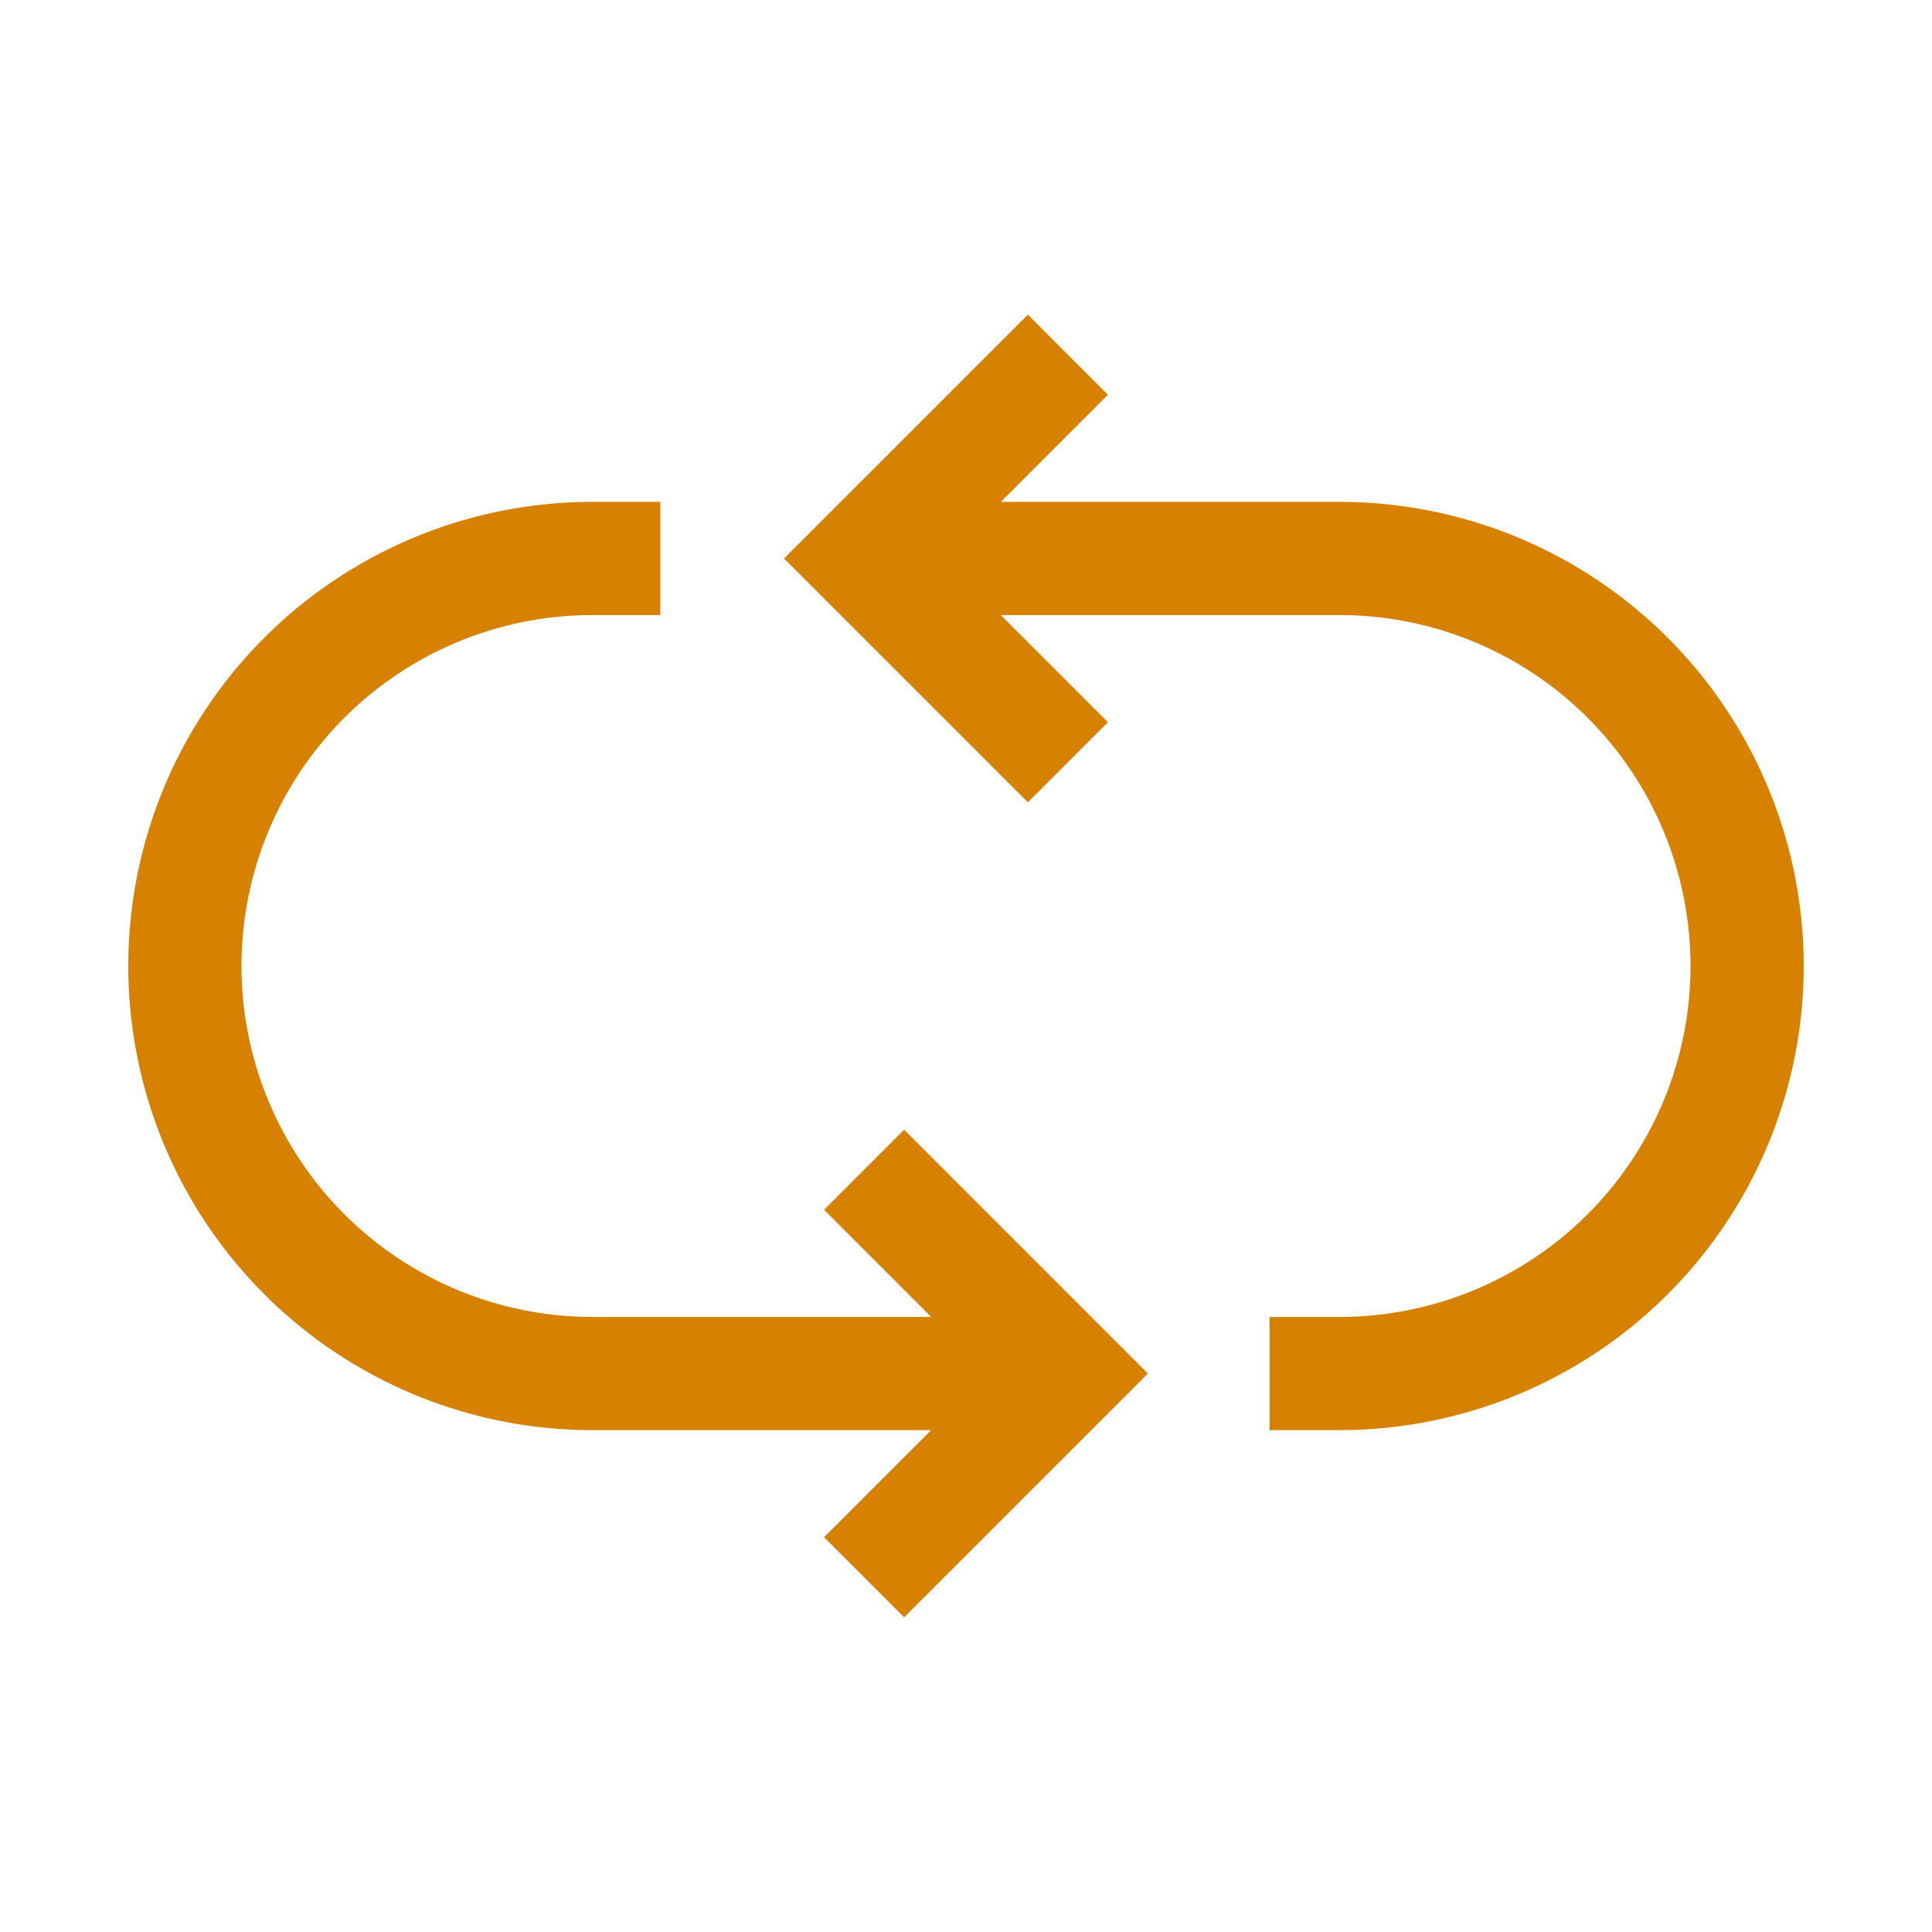
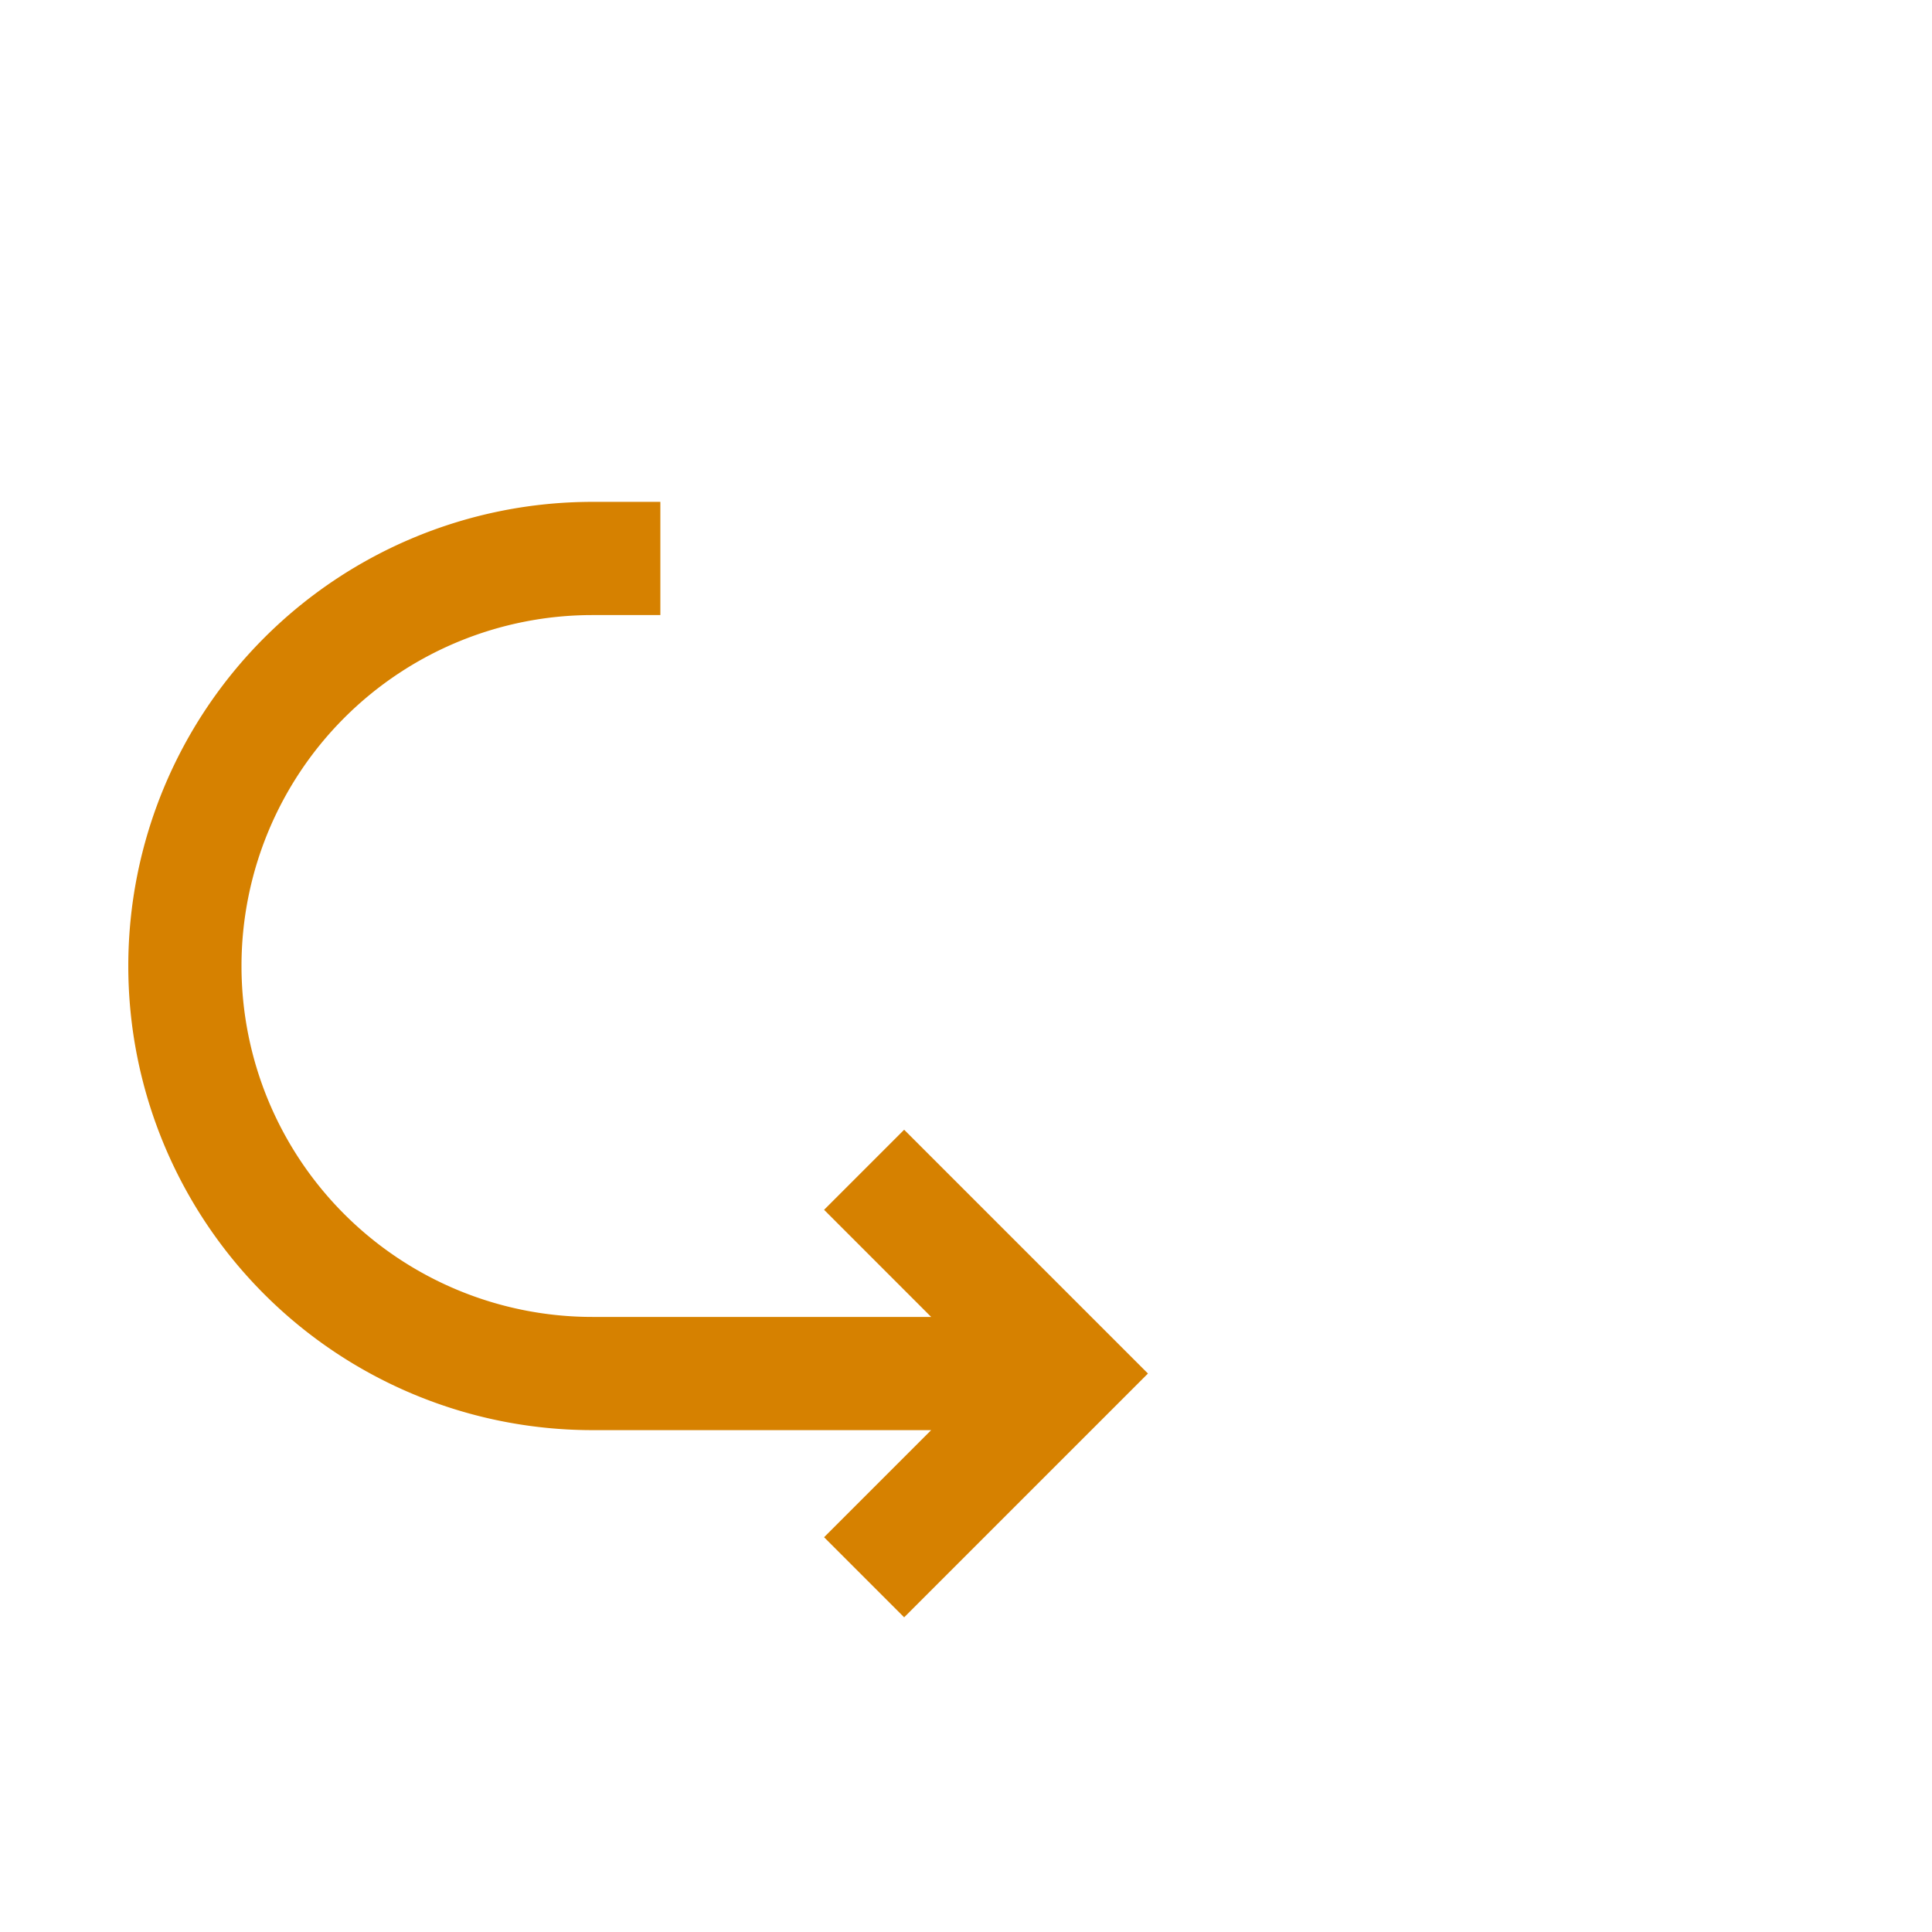
<svg xmlns="http://www.w3.org/2000/svg" data-name="Layer 1" id="Layer_1" viewBox="0 0 512 512">
  <path d="M218.39,320.61,246.77,349H157a93,93,0,0,1,0-186h18V133H157a123,123,0,0,0,0,246h89.77l-28.38,28.38,21.22,21.23L304.22,364l-64.61-64.61Z" fill="#d68100" opacity="1" original-fill="#f39200" />
-   <path d="M355,133H265.23l28.38-28.38L272.39,83.39,207.78,148l64.61,64.61,21.22-21.22L265.23,163H355a93,93,0,0,1,0,186H336.44v30H355a123,123,0,0,0,0-246Z" fill="#d68100" opacity="1" original-fill="#f39200" />
</svg>